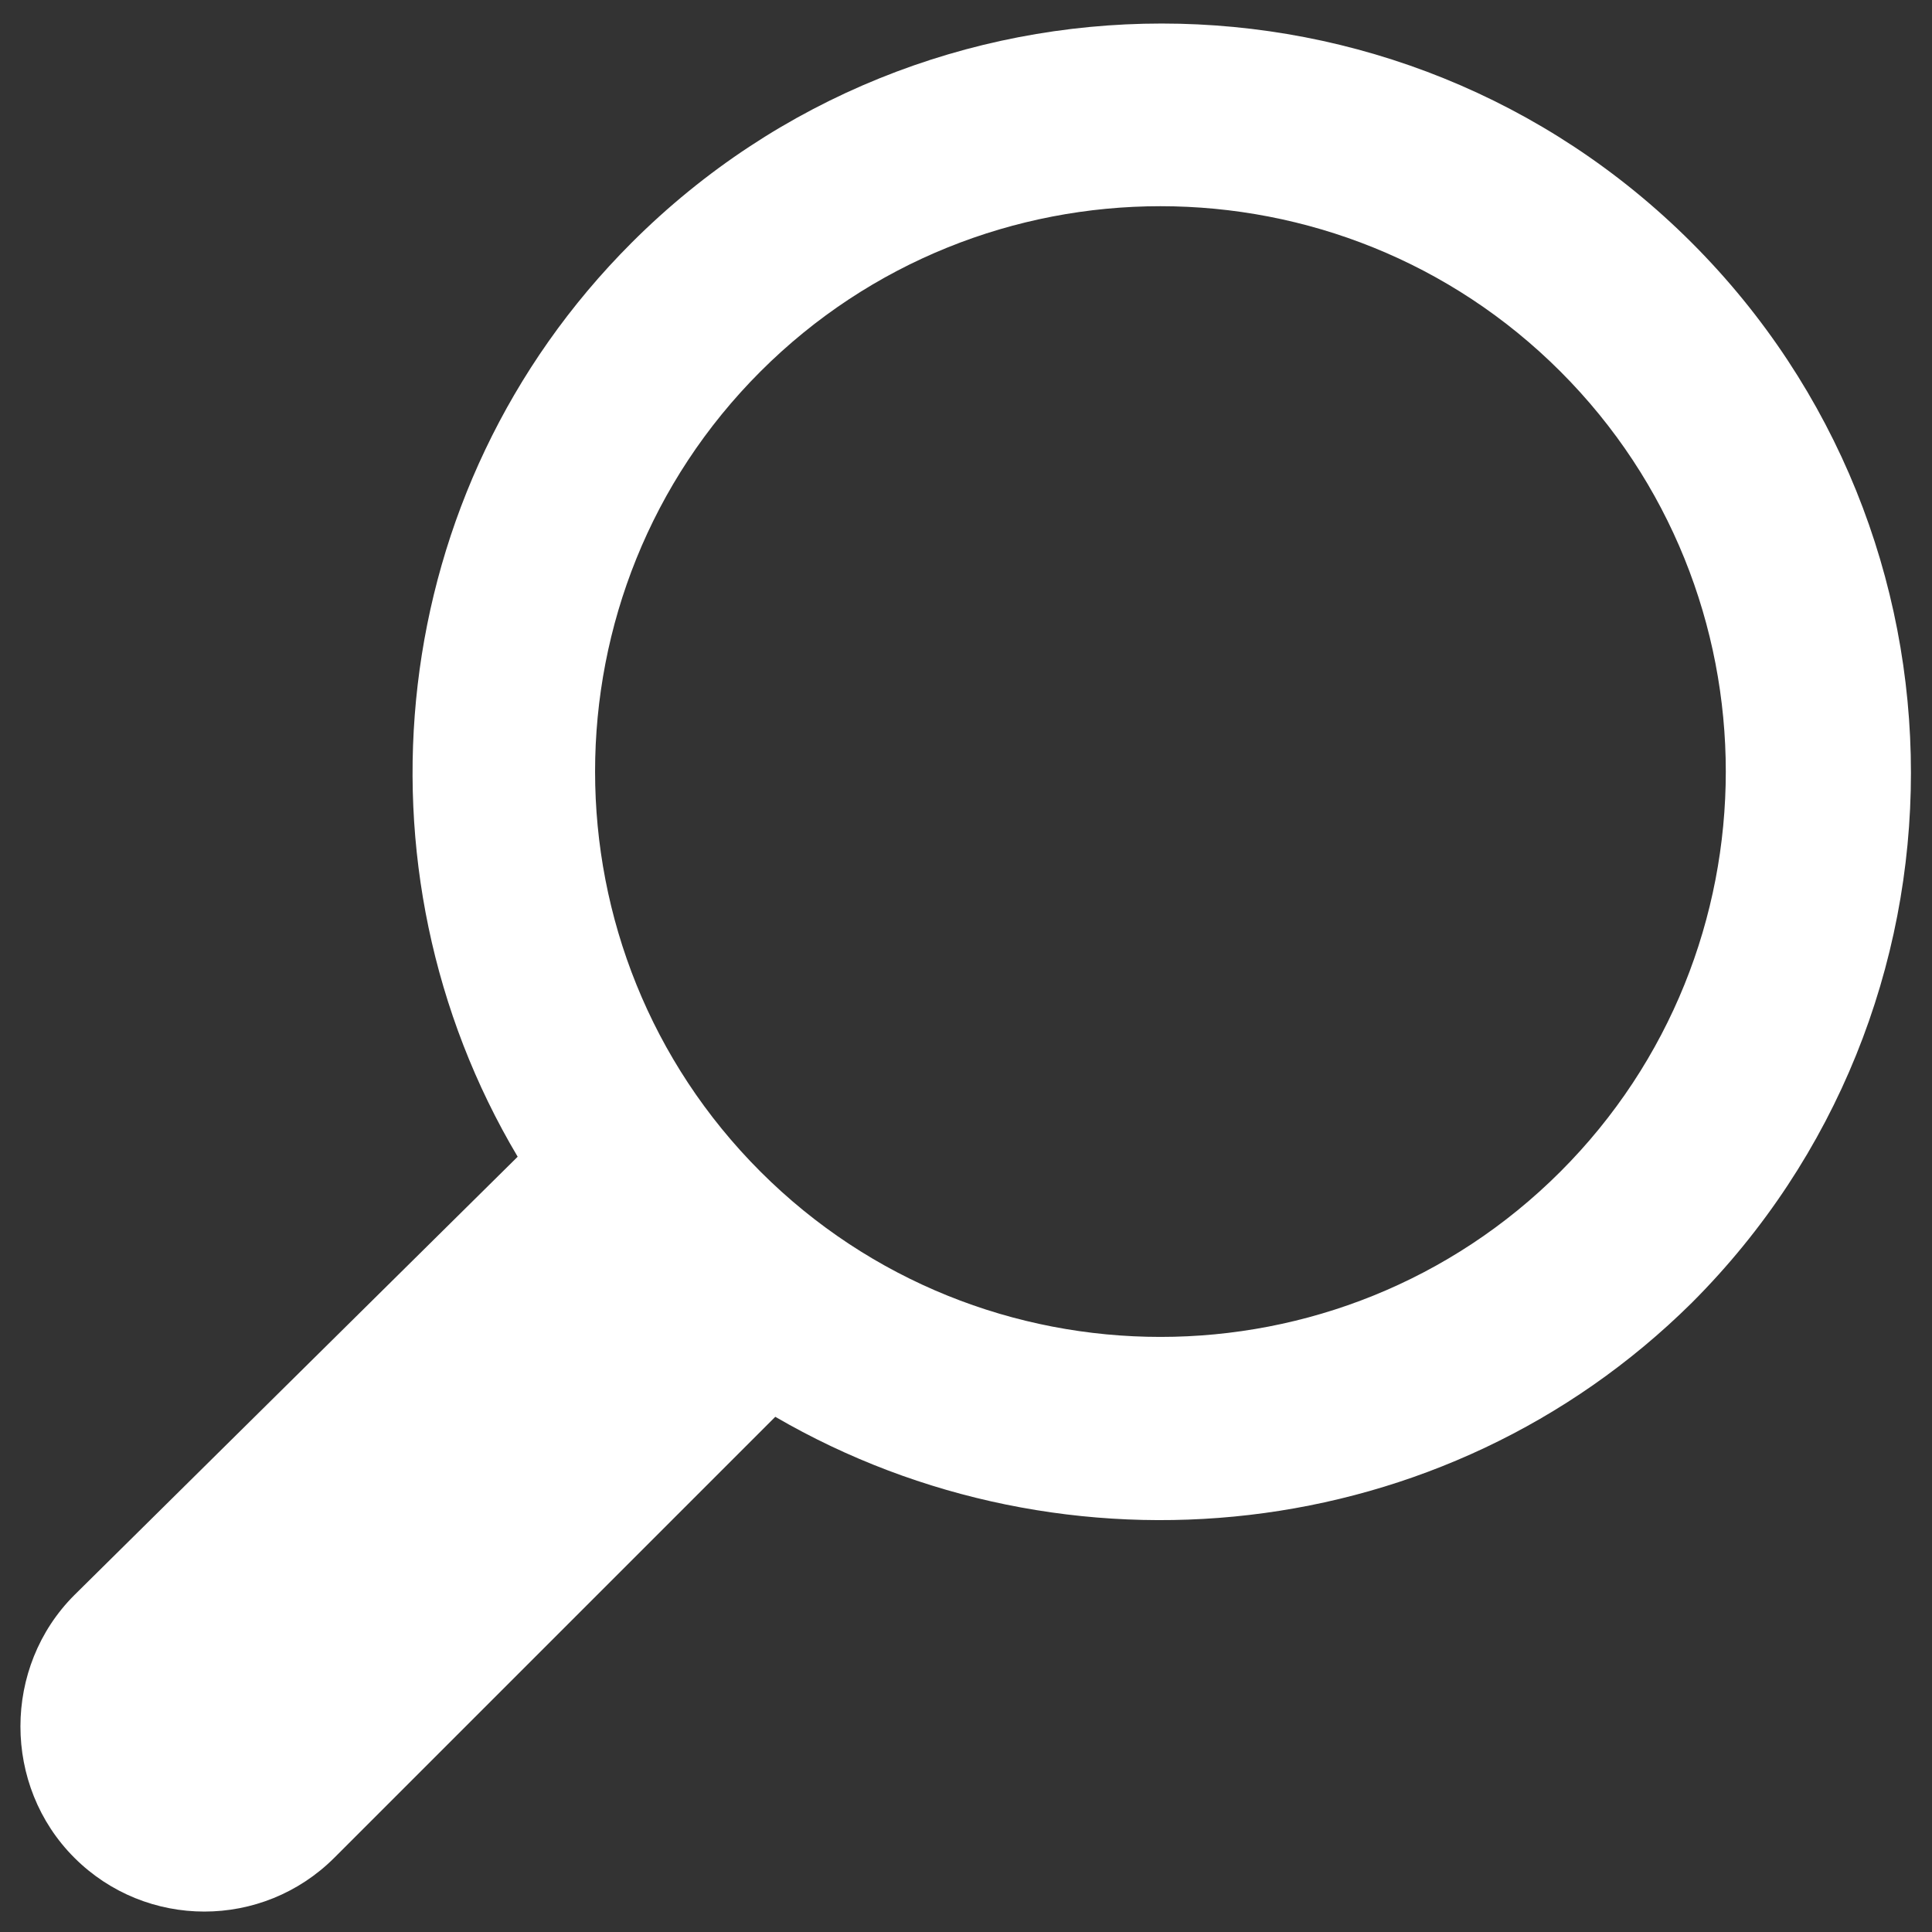
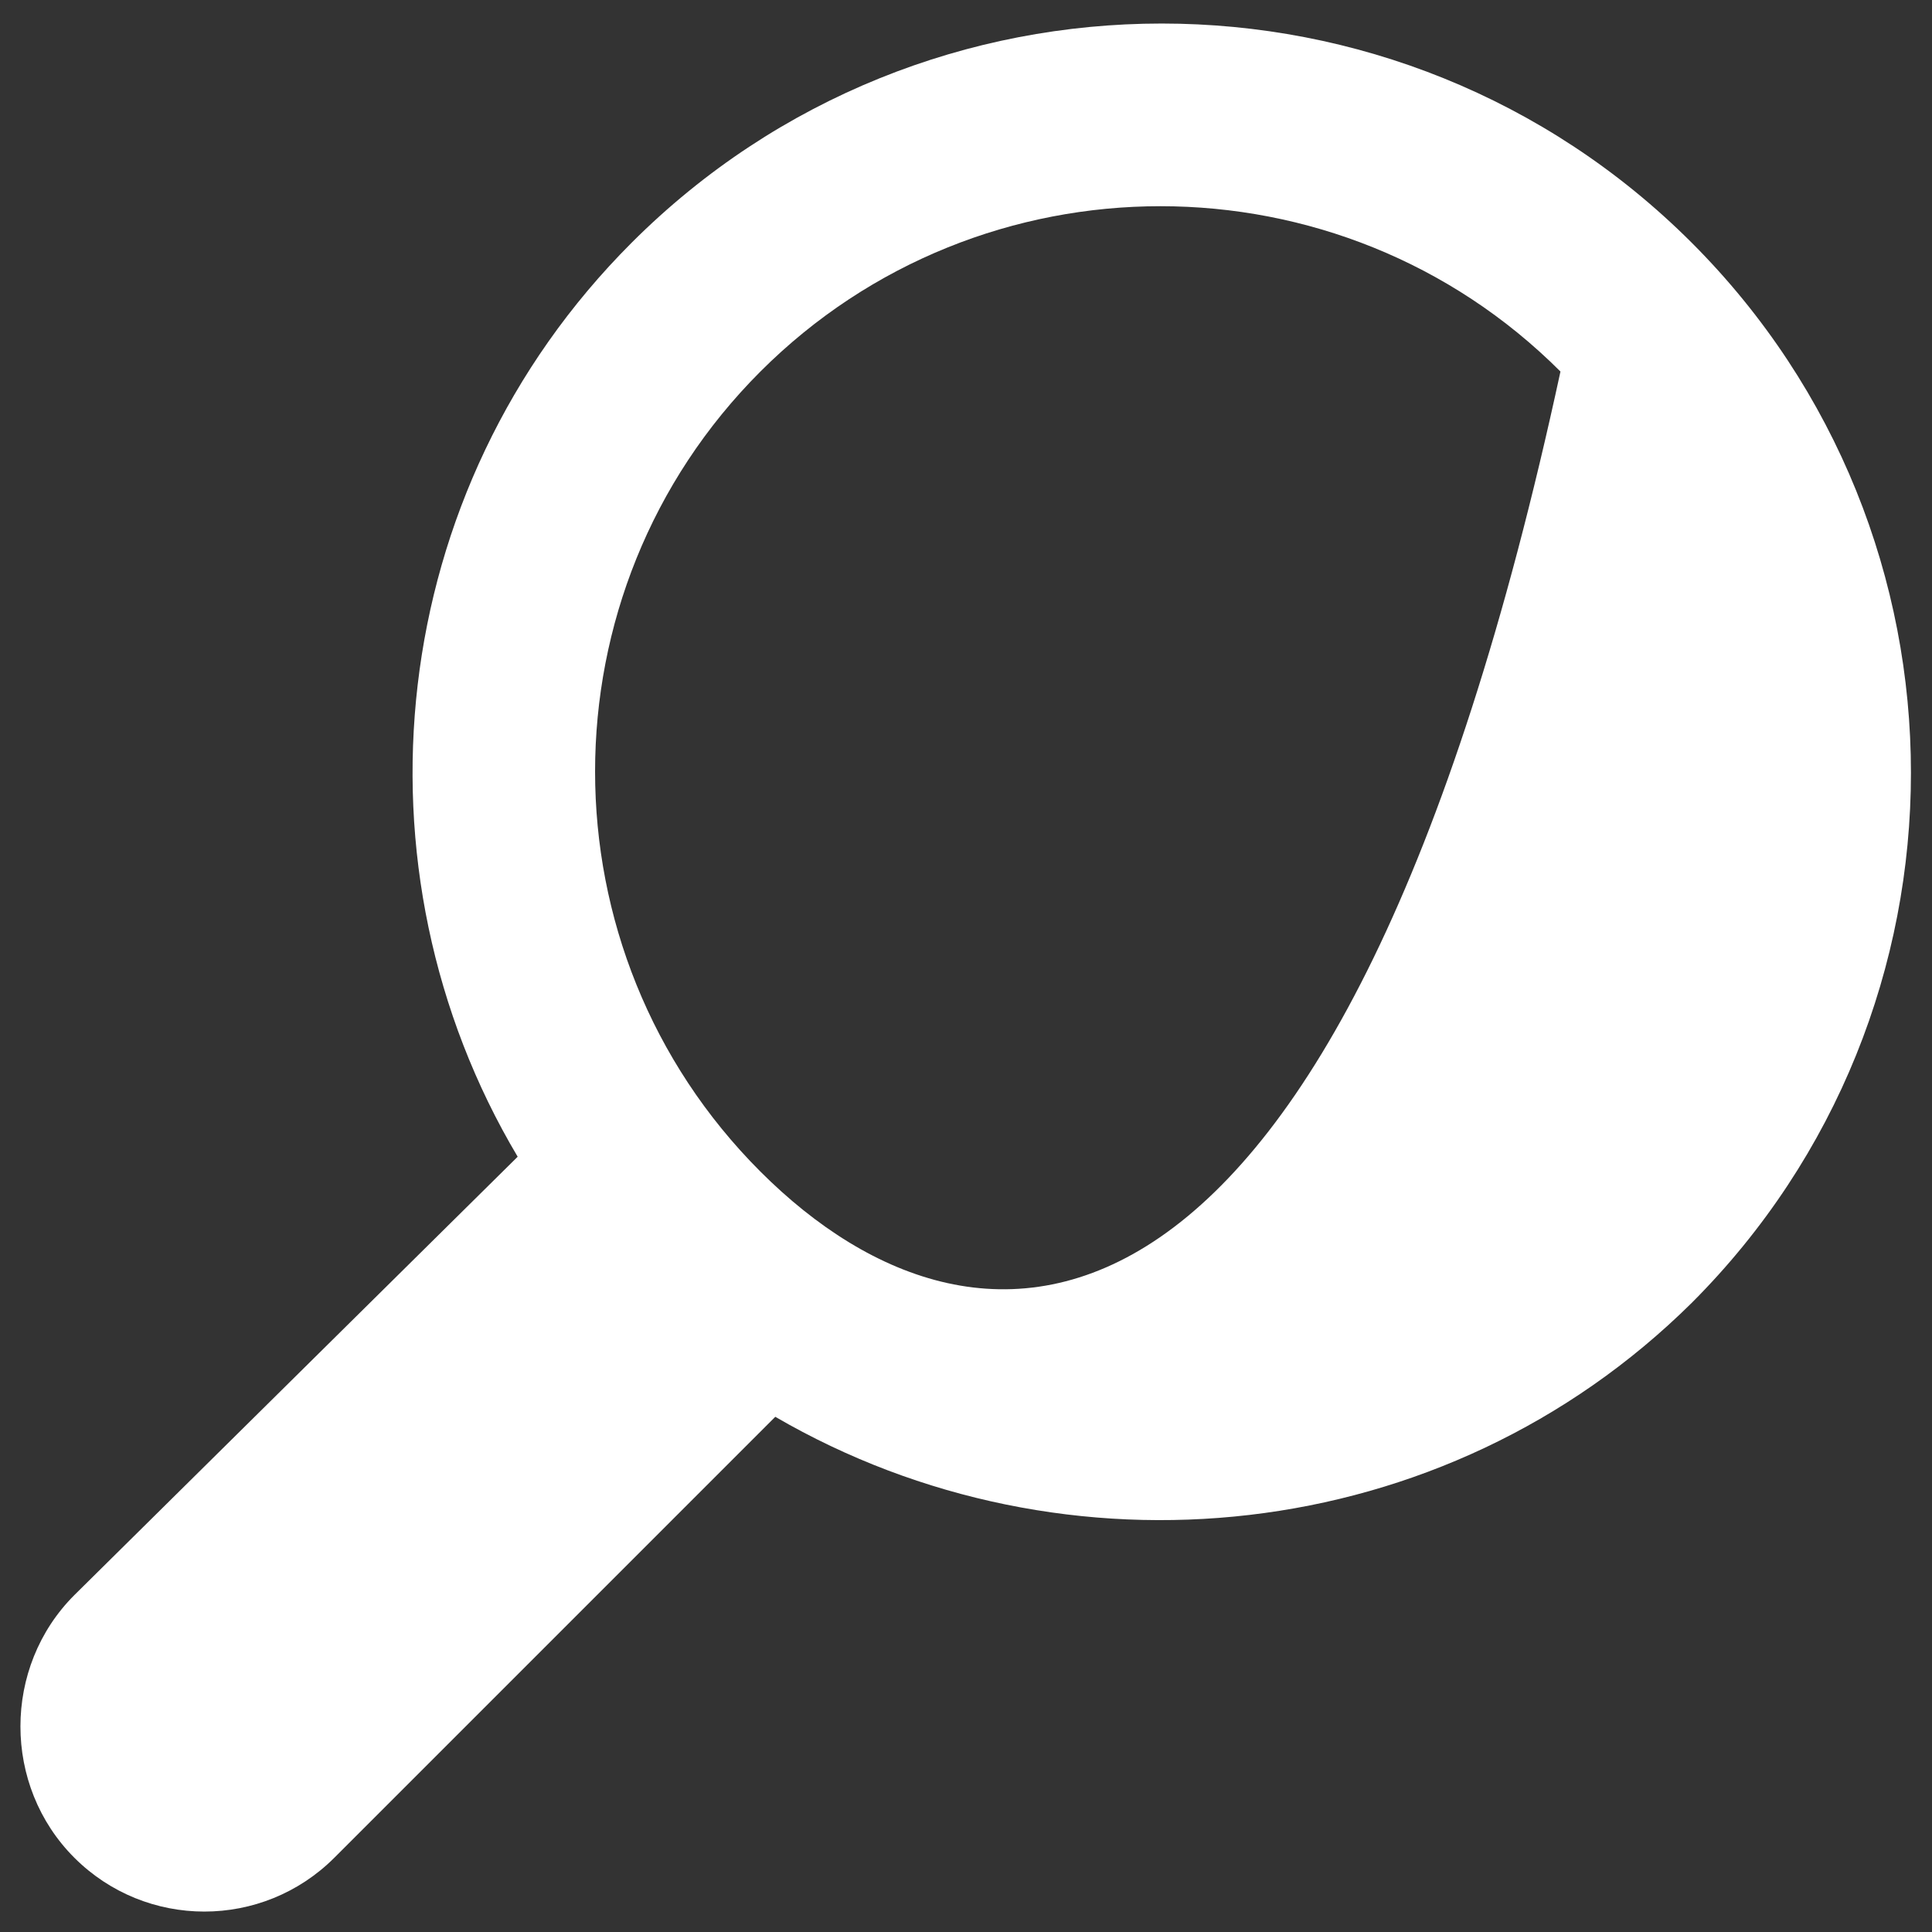
<svg xmlns="http://www.w3.org/2000/svg" version="1.1" id="Layer_1" x="0px" y="0px" viewBox="0 0 78 78" enable-background="new 0 0 78 78" xml:space="preserve">
  <rect x="0" y="0" width="78" height="78" fill="#333333" stroke="none" />
-   <path id="XMLID_2_" fill="#FFFFFF" d="M68.3,52.6c11.8-11.8,11.8-31,0-42.8c-11.8-11.8-31-11.8-42.8,0c-10,10-11.5,25.3-4.6,36.9  L3,64.4C0.1,67.3,0.1,72.1,3,75c2.9,2.9,7.6,2.9,10.5,0l17.8-17.8C43,64,58.3,62.5,68.3,52.6z M30.7,47.3c-8.9-8.9-8.9-23.4,0-32.3  c8.9-8.9,23.4-8.9,32.3,0c8.9,8.9,8.9,23.4,0,32.3C54.1,56.2,39.6,56.2,30.7,47.3z" />
+   <path id="XMLID_2_" fill="#FFFFFF" d="M68.3,52.6c11.8-11.8,11.8-31,0-42.8c-11.8-11.8-31-11.8-42.8,0c-10,10-11.5,25.3-4.6,36.9  L3,64.4C0.1,67.3,0.1,72.1,3,75c2.9,2.9,7.6,2.9,10.5,0l17.8-17.8C43,64,58.3,62.5,68.3,52.6z M30.7,47.3c-8.9-8.9-8.9-23.4,0-32.3  c8.9-8.9,23.4-8.9,32.3,0C54.1,56.2,39.6,56.2,30.7,47.3z" />
</svg>